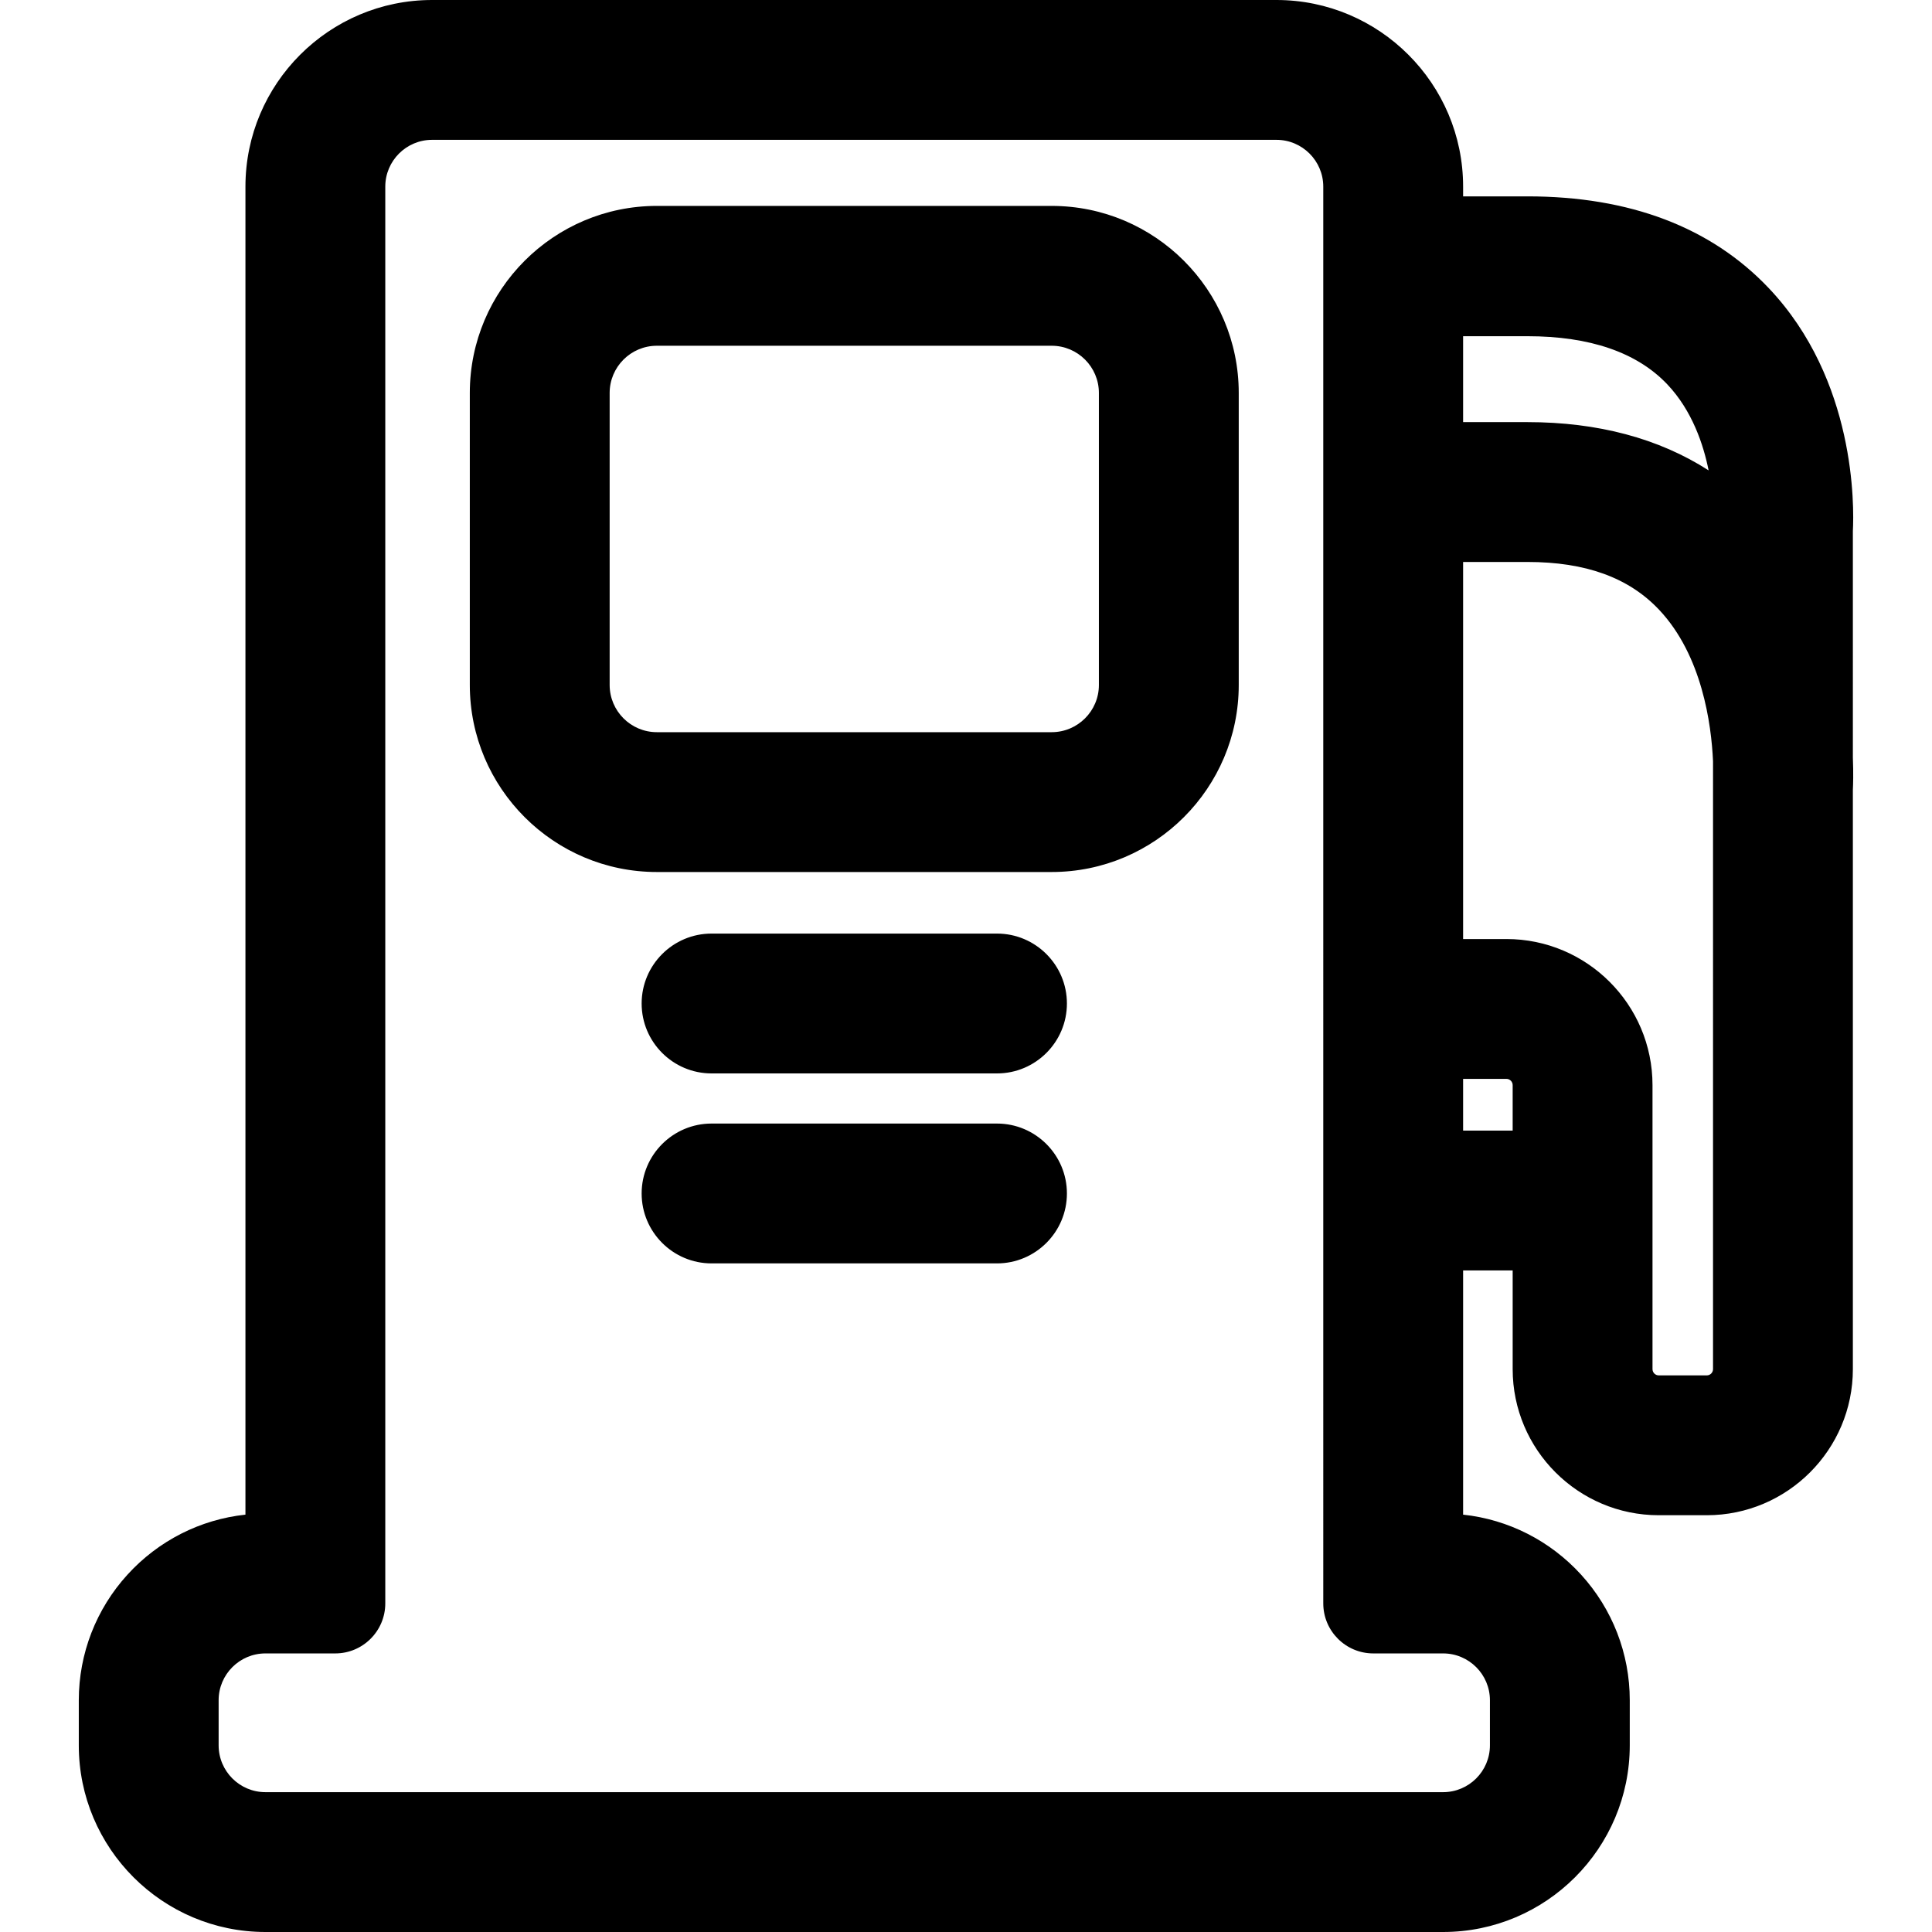
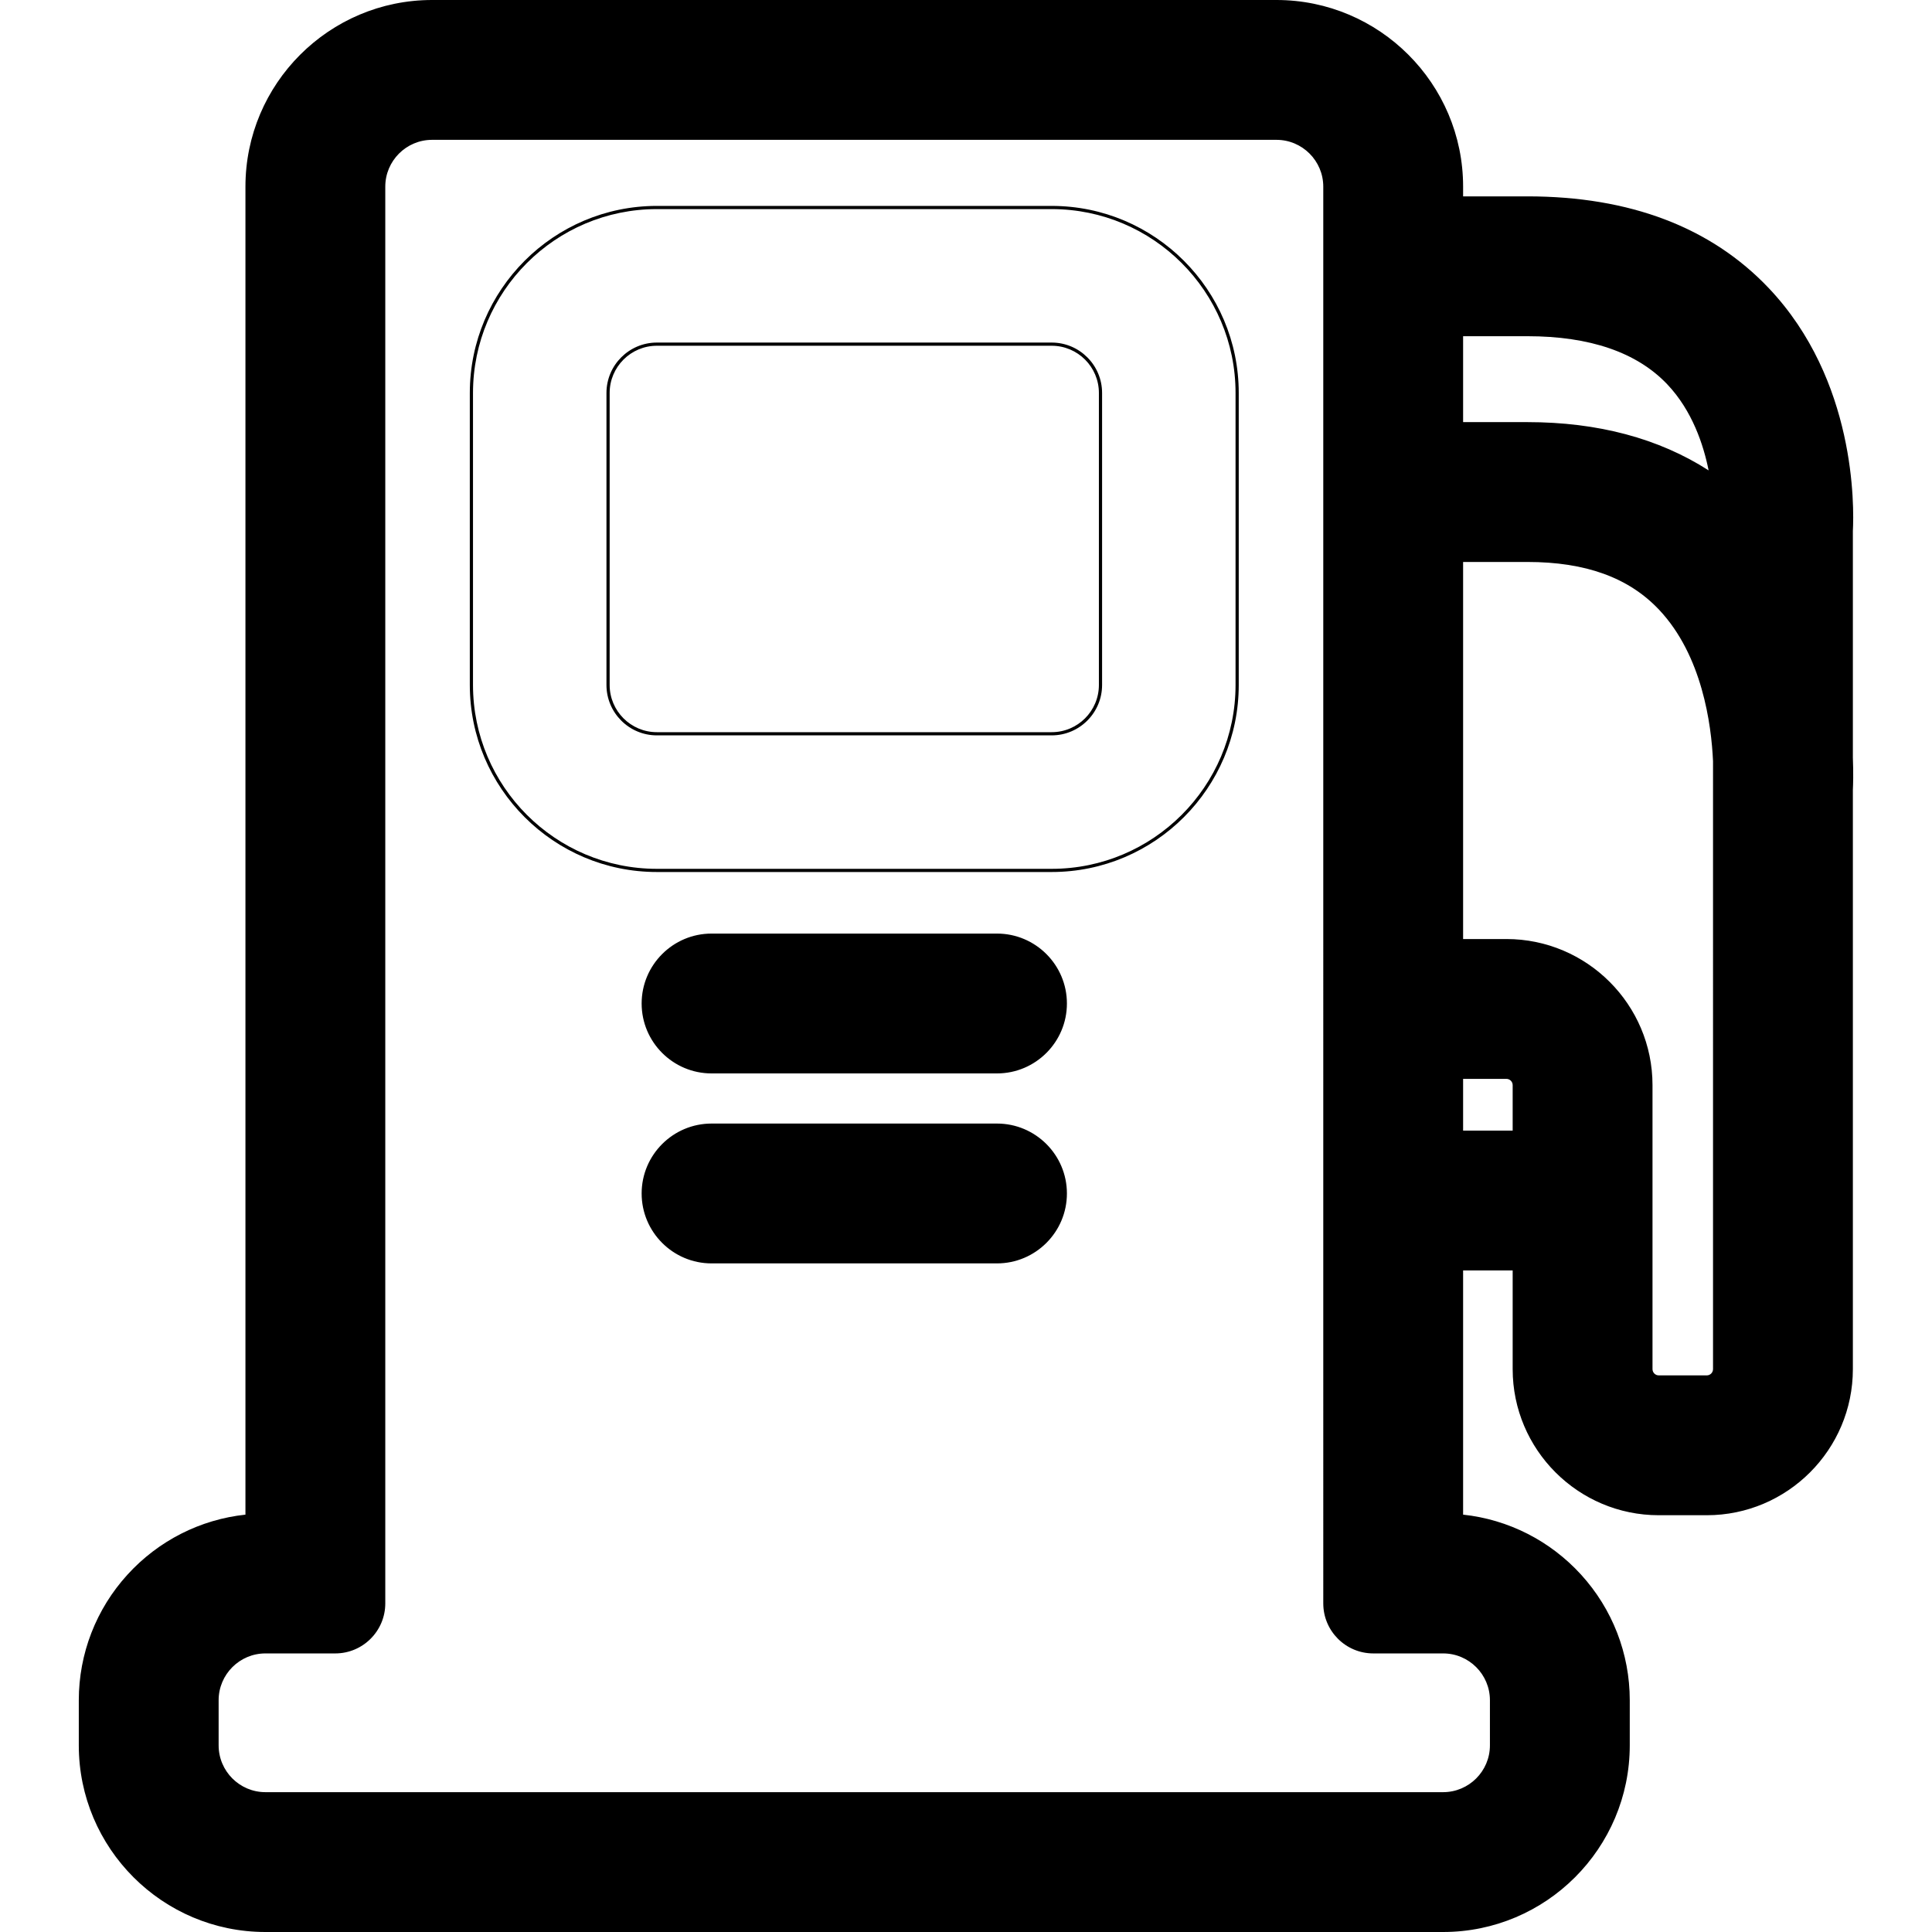
<svg xmlns="http://www.w3.org/2000/svg" fill="#000000" version="1.1" id="Capa_1" width="800px" height="800px" viewBox="0 0 605.691 605.691" xml:space="preserve">
  <g>
    <g>
-       <path d="M329.71,65.055H205.928c-32.058,0-58.14,26.082-58.14,58.14v91.546c0,32.058,26.082,58.14,58.14,58.14H329.71    c32.059,0,58.141-26.082,58.141-58.14v-91.546C387.851,91.137,361.77,65.055,329.71,65.055z M345.01,214.741    c0,8.45-6.85,15.3-15.3,15.3H205.928c-8.45,0-15.3-6.85-15.3-15.3v-91.546c0-8.45,6.85-15.3,15.3-15.3H329.71    c8.45,0,15.3,6.85,15.3,15.3V214.741z" />
      <path d="M329.71,273.38H205.928c-32.334,0-58.64-26.306-58.64-58.64v-91.546c0-32.334,26.306-58.64,58.64-58.64H329.71    c32.335,0,58.641,26.306,58.641,58.64v91.546C388.351,247.075,362.045,273.38,329.71,273.38z M205.928,65.555    c-31.783,0-57.64,25.857-57.64,57.64v91.546c0,31.783,25.857,57.64,57.64,57.64H329.71c31.783,0,57.641-25.857,57.641-57.64    v-91.546c0-31.783-25.857-57.64-57.641-57.64H205.928z M329.71,230.541H205.928c-8.712,0-15.8-7.088-15.8-15.8v-91.546    c0-8.712,7.088-15.8,15.8-15.8H329.71c8.712,0,15.8,7.088,15.8,15.8v91.546C345.51,223.453,338.422,230.541,329.71,230.541z     M205.928,108.395c-8.161,0-14.8,6.639-14.8,14.8v91.546c0,8.161,6.639,14.8,14.8,14.8H329.71c8.161,0,14.8-6.639,14.8-14.8    v-91.546c0-8.161-6.639-14.8-14.8-14.8H205.928z" />
    </g>
    <g>
      <path d="M312.562,293.183h-89.484c-11.83,0-21.42,9.59-21.42,21.42c0,11.83,9.59,21.42,21.42,21.42h89.484    c11.83,0,21.42-9.59,21.42-21.42C333.981,302.773,324.392,293.183,312.562,293.183z" />
      <path d="M312.562,336.523h-89.484c-12.087,0-21.92-9.833-21.92-21.92s9.833-21.92,21.92-21.92h89.484    c12.087,0,21.92,9.833,21.92,21.92S324.648,336.523,312.562,336.523z M223.078,293.683c-11.535,0-20.92,9.385-20.92,20.92    s9.385,20.92,20.92,20.92h89.484c11.535,0,20.92-9.385,20.92-20.92s-9.385-20.92-20.92-20.92H223.078z" />
    </g>
    <g>
      <path d="M312.562,352.74h-89.484c-11.83,0-21.42,9.59-21.42,21.42s9.59,21.42,21.42,21.42h89.484c11.83,0,21.42-9.59,21.42-21.42    S324.392,352.74,312.562,352.74z" />
      <path d="M312.562,396.08h-89.484c-12.087,0-21.92-9.833-21.92-21.92s9.833-21.92,21.92-21.92h89.484    c12.087,0,21.92,9.833,21.92,21.92S324.648,396.08,312.562,396.08z M223.078,353.24c-11.535,0-20.92,9.385-20.92,20.92    s9.385,20.92,20.92,20.92h89.484c11.535,0,20.92-9.385,20.92-20.92s-9.385-20.92-20.92-20.92H223.078z" />
    </g>
    <g>
      <path d="M520.033,474.529h15.045c24.98,0,45.304-20.324,45.304-45.305V247.623c0.081-1.629,0.194-5.183,0-10.074v-70.993v-0.074    c0.4-7.622,1.015-47.098-26.247-75.828c-18.003-18.972-43.332-28.592-75.283-28.592h-20.66v-3.55    c0-31.988-26.025-58.013-58.014-58.013H135.461c-31.989,0-58.014,26.025-58.014,58.013v416.786    c-29.291,2.904-52.245,27.688-52.245,57.729v14.15c0,31.988,26.025,58.014,58.013,58.014h369.208    c31.988,0,58.014-26.025,58.014-58.014v-14.15c0-30.041-22.954-54.824-52.245-57.729v-77.514h16.537v31.439    C474.729,454.205,495.053,474.529,520.033,474.529z M537.542,429.225c0,1.359-1.105,2.465-2.464,2.465h-15.045    c-1.359,0-2.465-1.105-2.465-2.465v-89.029c0-24.982-20.323-45.306-45.305-45.306h-14.072V175.678h20.661    c18.427,0,32.056,4.958,41.665,15.157c13.707,14.551,16.521,36.624,17.025,47.803L537.542,429.225L537.542,429.225z     M478.853,104.902c19.737,0,34.611,5.127,44.207,15.24c8.051,8.483,11.686,19.487,13.31,28.384    c-15.742-10.419-35.002-15.689-57.517-15.689h-20.661v-27.936L478.853,104.902L478.853,104.902z M467.597,533.027v14.15    c0,8.381-6.794,15.174-15.174,15.174H83.215c-8.38,0-15.173-6.793-15.173-15.174v-14.15c0-8.379,6.793-15.172,15.173-15.172    h21.899c8.38,0,15.173-6.793,15.173-15.174V58.513c0-8.379,6.793-15.173,15.173-15.173h264.718c8.38,0,15.173,6.793,15.173,15.173    v444.168c0,8.381,6.793,15.174,15.173,15.174h21.898C460.803,517.855,467.597,524.648,467.597,533.027z M458.191,354.945V337.73    h14.072c1.359,0,2.465,1.105,2.465,2.465v14.75H458.191L458.191,354.945z" />
      <path d="M452.423,605.691H83.215c-32.264,0-58.513-26.249-58.513-58.514v-14.15c0-14.589,5.423-28.573,15.269-39.377    c9.678-10.619,22.794-17.285,36.976-18.803V58.513C76.947,26.249,103.196,0,135.461,0h264.717    c32.265,0,58.514,26.249,58.514,58.513v3.05h20.16c32.094,0,57.545,9.672,75.646,28.748    c27.405,28.881,26.786,68.542,26.384,76.199l0.001,71.04c0.194,4.871,0.083,8.419-0.001,10.099l0.001,181.577    c0,25.257-20.548,45.805-45.804,45.805h-15.045c-25.257,0-45.805-20.548-45.805-45.805v-30.939h-15.537v76.562    c14.182,1.518,27.299,8.184,36.977,18.803c9.846,10.804,15.269,24.788,15.269,39.377v14.15    C510.937,579.442,484.688,605.691,452.423,605.691z M135.461,1c-31.713,0-57.514,25.8-57.514,57.513v417.239l-0.451,0.045    c-14.108,1.398-27.172,7.979-36.786,18.526c-9.678,10.619-15.008,24.365-15.008,38.704v14.15c0,31.713,25.8,57.514,57.513,57.514    h369.208c31.713,0,57.514-25.801,57.514-57.514v-14.15c0-14.339-5.33-28.085-15.008-38.704    c-9.614-10.548-22.679-17.128-36.787-18.526l-0.45-0.045v-78.467h17.537v31.939c0,24.705,20.1,44.805,44.805,44.805h15.045    c24.705,0,44.804-20.1,44.804-44.805V247.623c0.083-1.688,0.193-5.202,0-10.054v-71.013c0.399-7.686,1.013-46.974-26.109-75.558    c-17.905-18.869-43.112-28.436-74.921-28.436h-21.16v-4.05C457.691,26.8,431.891,1,400.178,1H135.461z M452.423,562.852H83.215    c-8.642,0-15.673-7.031-15.673-15.674v-14.15c0-8.642,7.031-15.672,15.673-15.672h21.899c8.091,0,14.673-6.583,14.673-14.674    V58.513c0-8.642,7.031-15.673,15.673-15.673h264.718c8.642,0,15.673,7.031,15.673,15.673v444.168    c0,8.091,6.582,14.674,14.673,14.674h21.898c8.643,0,15.674,7.03,15.674,15.672v14.15    C468.097,555.82,461.065,562.852,452.423,562.852z M83.215,518.355c-8.091,0-14.673,6.582-14.673,14.672v14.15    c0,8.091,6.583,14.674,14.673,14.674h369.208c8.091,0,14.674-6.583,14.674-14.674v-14.15c0-8.09-6.583-14.672-14.674-14.672    h-21.898c-8.642,0-15.673-7.031-15.673-15.674V58.513c0-8.091-6.582-14.673-14.673-14.673H135.461    c-8.091,0-14.673,6.582-14.673,14.673v444.168c0,8.643-7.031,15.674-15.673,15.674H83.215z M535.078,432.189h-15.045    c-1.635,0-2.965-1.33-2.965-2.965v-89.029c0-24.706-20.1-44.806-44.805-44.806h-14.572V175.178h21.161    c18.571,0,32.319,5.009,42.029,15.314c13.699,14.543,16.632,36.393,17.16,48.123l0.001,190.609    C538.042,430.859,536.712,432.189,535.078,432.189z M458.691,294.39h13.572c25.257,0,45.805,20.549,45.805,45.806v89.029    c0,1.083,0.882,1.965,1.965,1.965h15.045c1.083,0,1.964-0.882,1.964-1.965l0.001-190.587c-0.521-11.569-3.411-33.151-16.89-47.46    c-9.51-10.093-23.02-15-41.301-15h-20.161V294.39z M475.229,355.445h-17.537V337.23h14.572c1.635,0,2.965,1.33,2.965,2.965    V355.445z M458.691,354.445h15.537v-14.25c0-1.083-0.882-1.965-1.965-1.965h-13.572V354.445z M537.072,149.591l-0.979-0.647    c-15.646-10.355-34.904-15.606-57.24-15.606h-21.161v-28.936l21.161,0c19.881,0,34.876,5.18,44.569,15.396    c8.403,8.854,11.946,20.461,13.439,28.639L537.072,149.591z M458.691,132.337h20.161c22.069,0,41.172,5.088,56.806,15.129    c-1.585-7.956-5.113-18.709-12.961-26.979c-9.498-10.009-24.249-15.084-43.845-15.084l-20.161,0V132.337z" />
    </g>
  </g>
</svg>